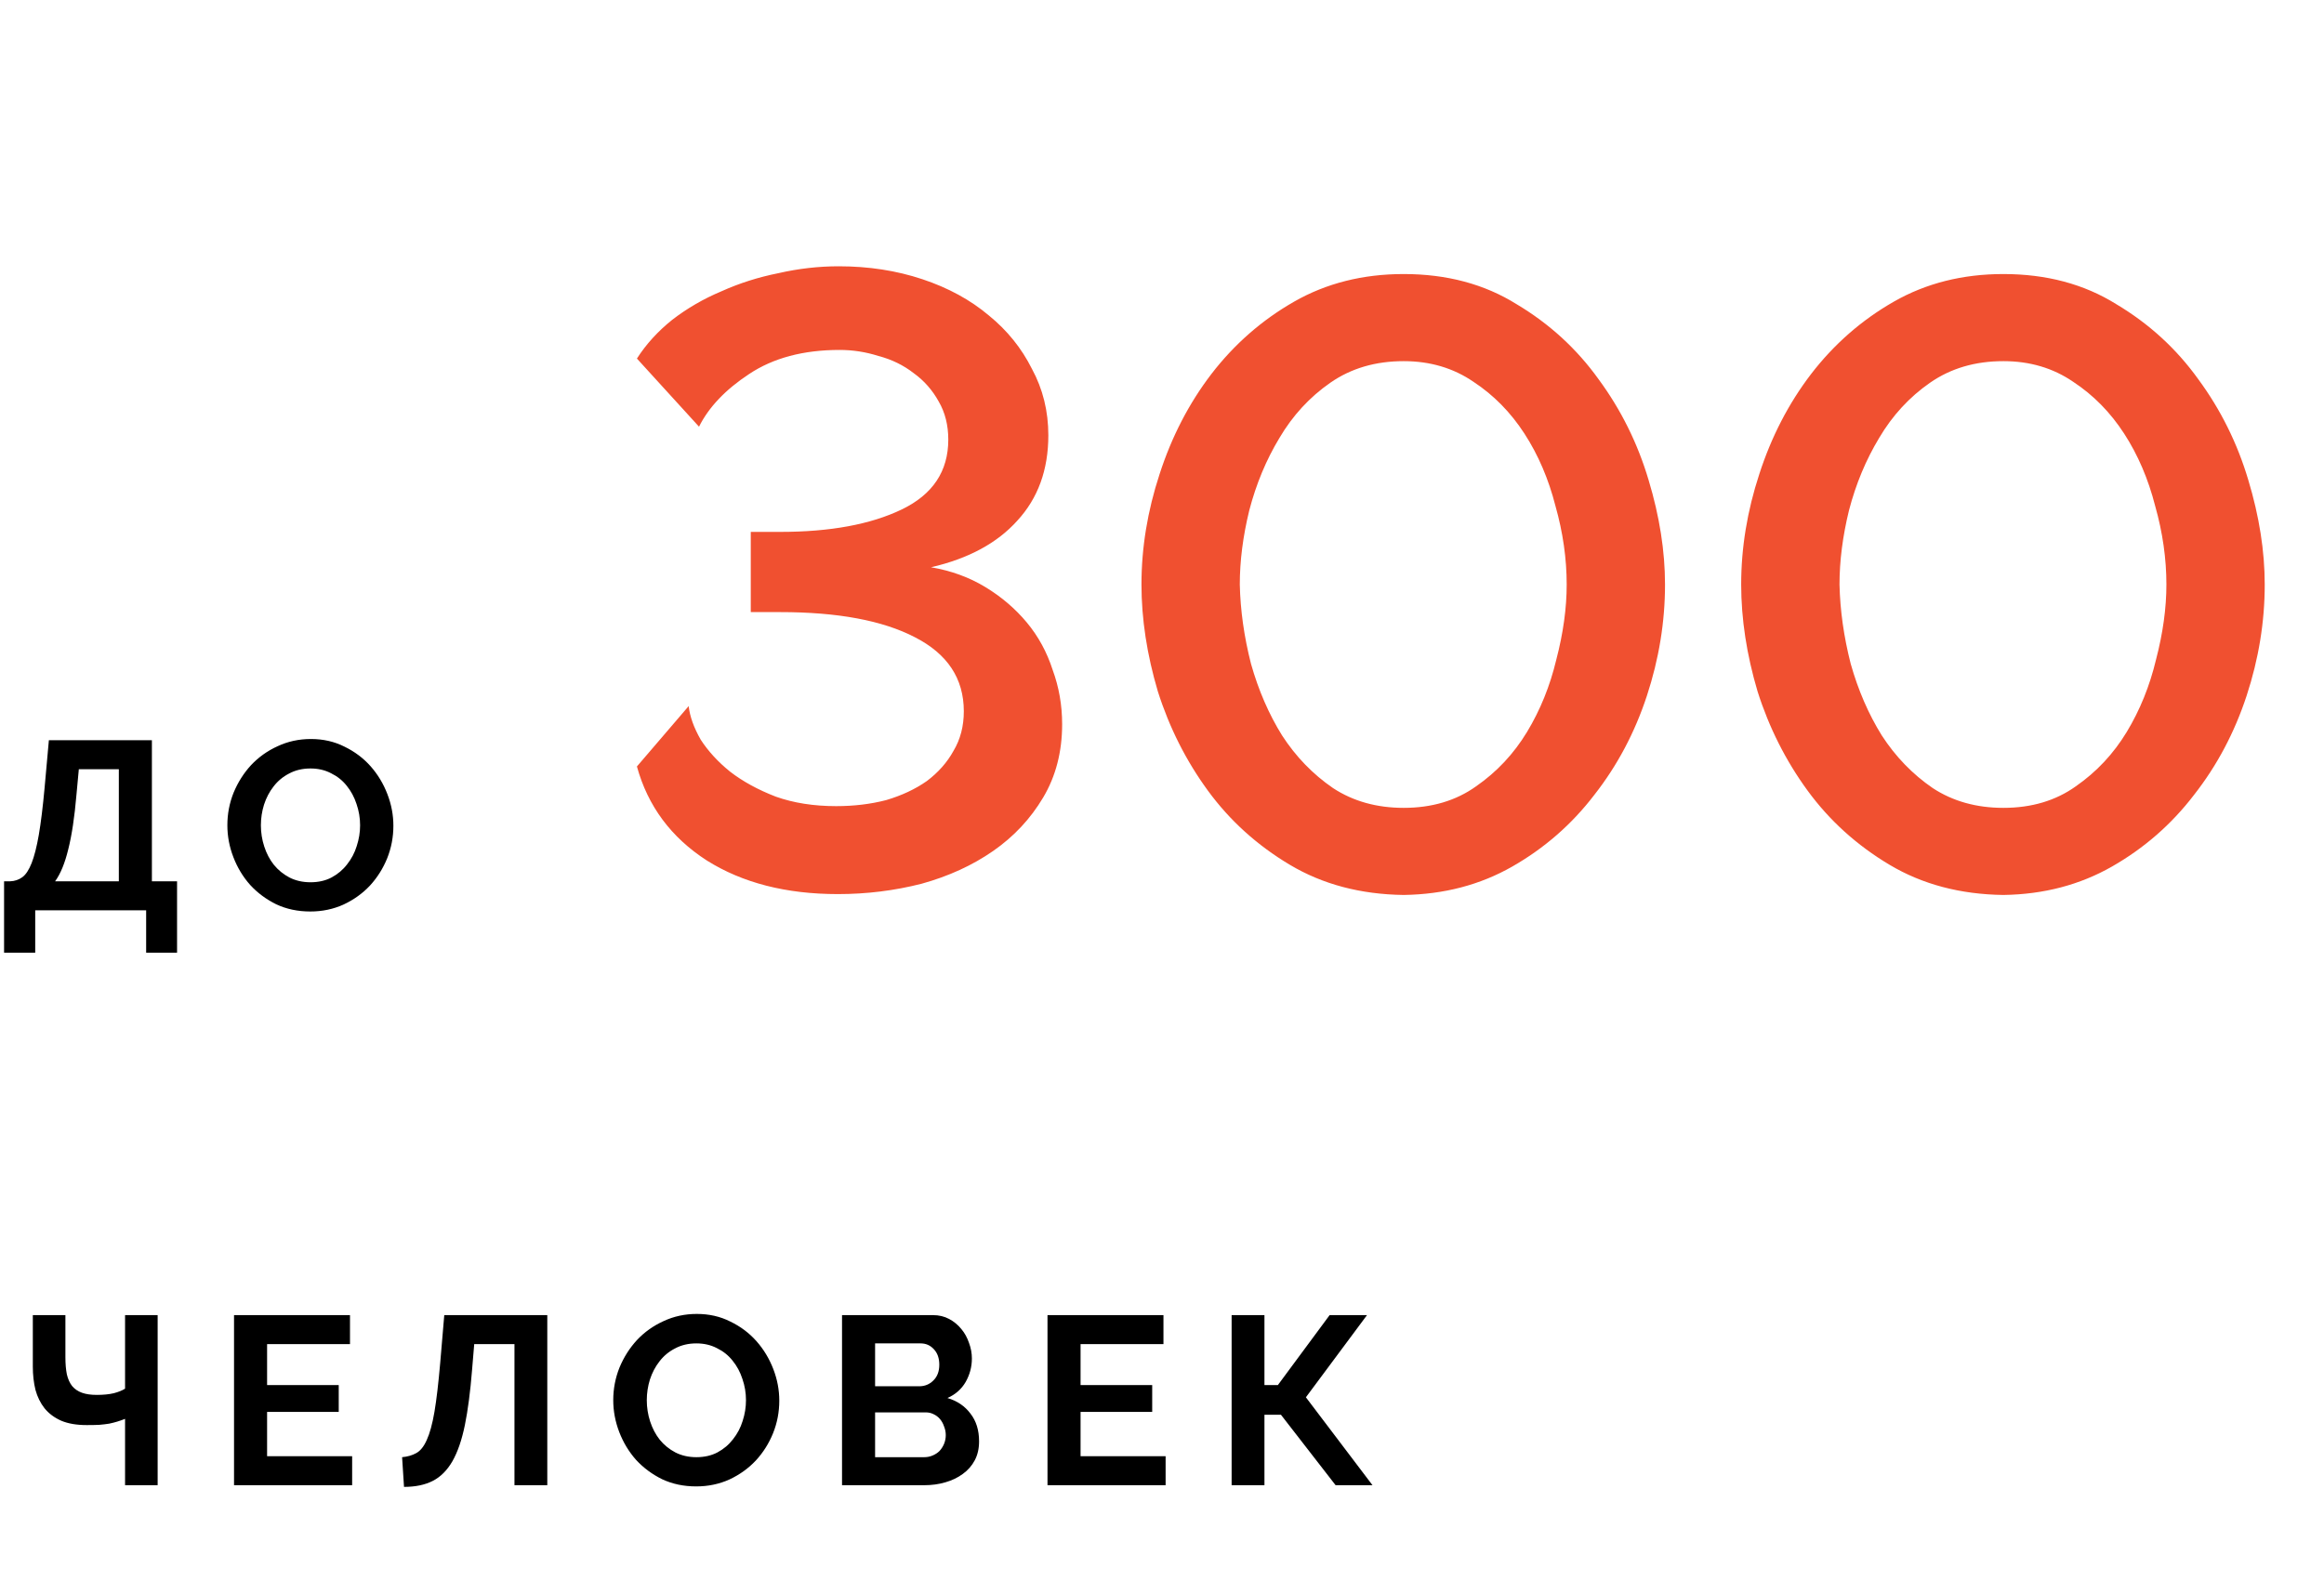
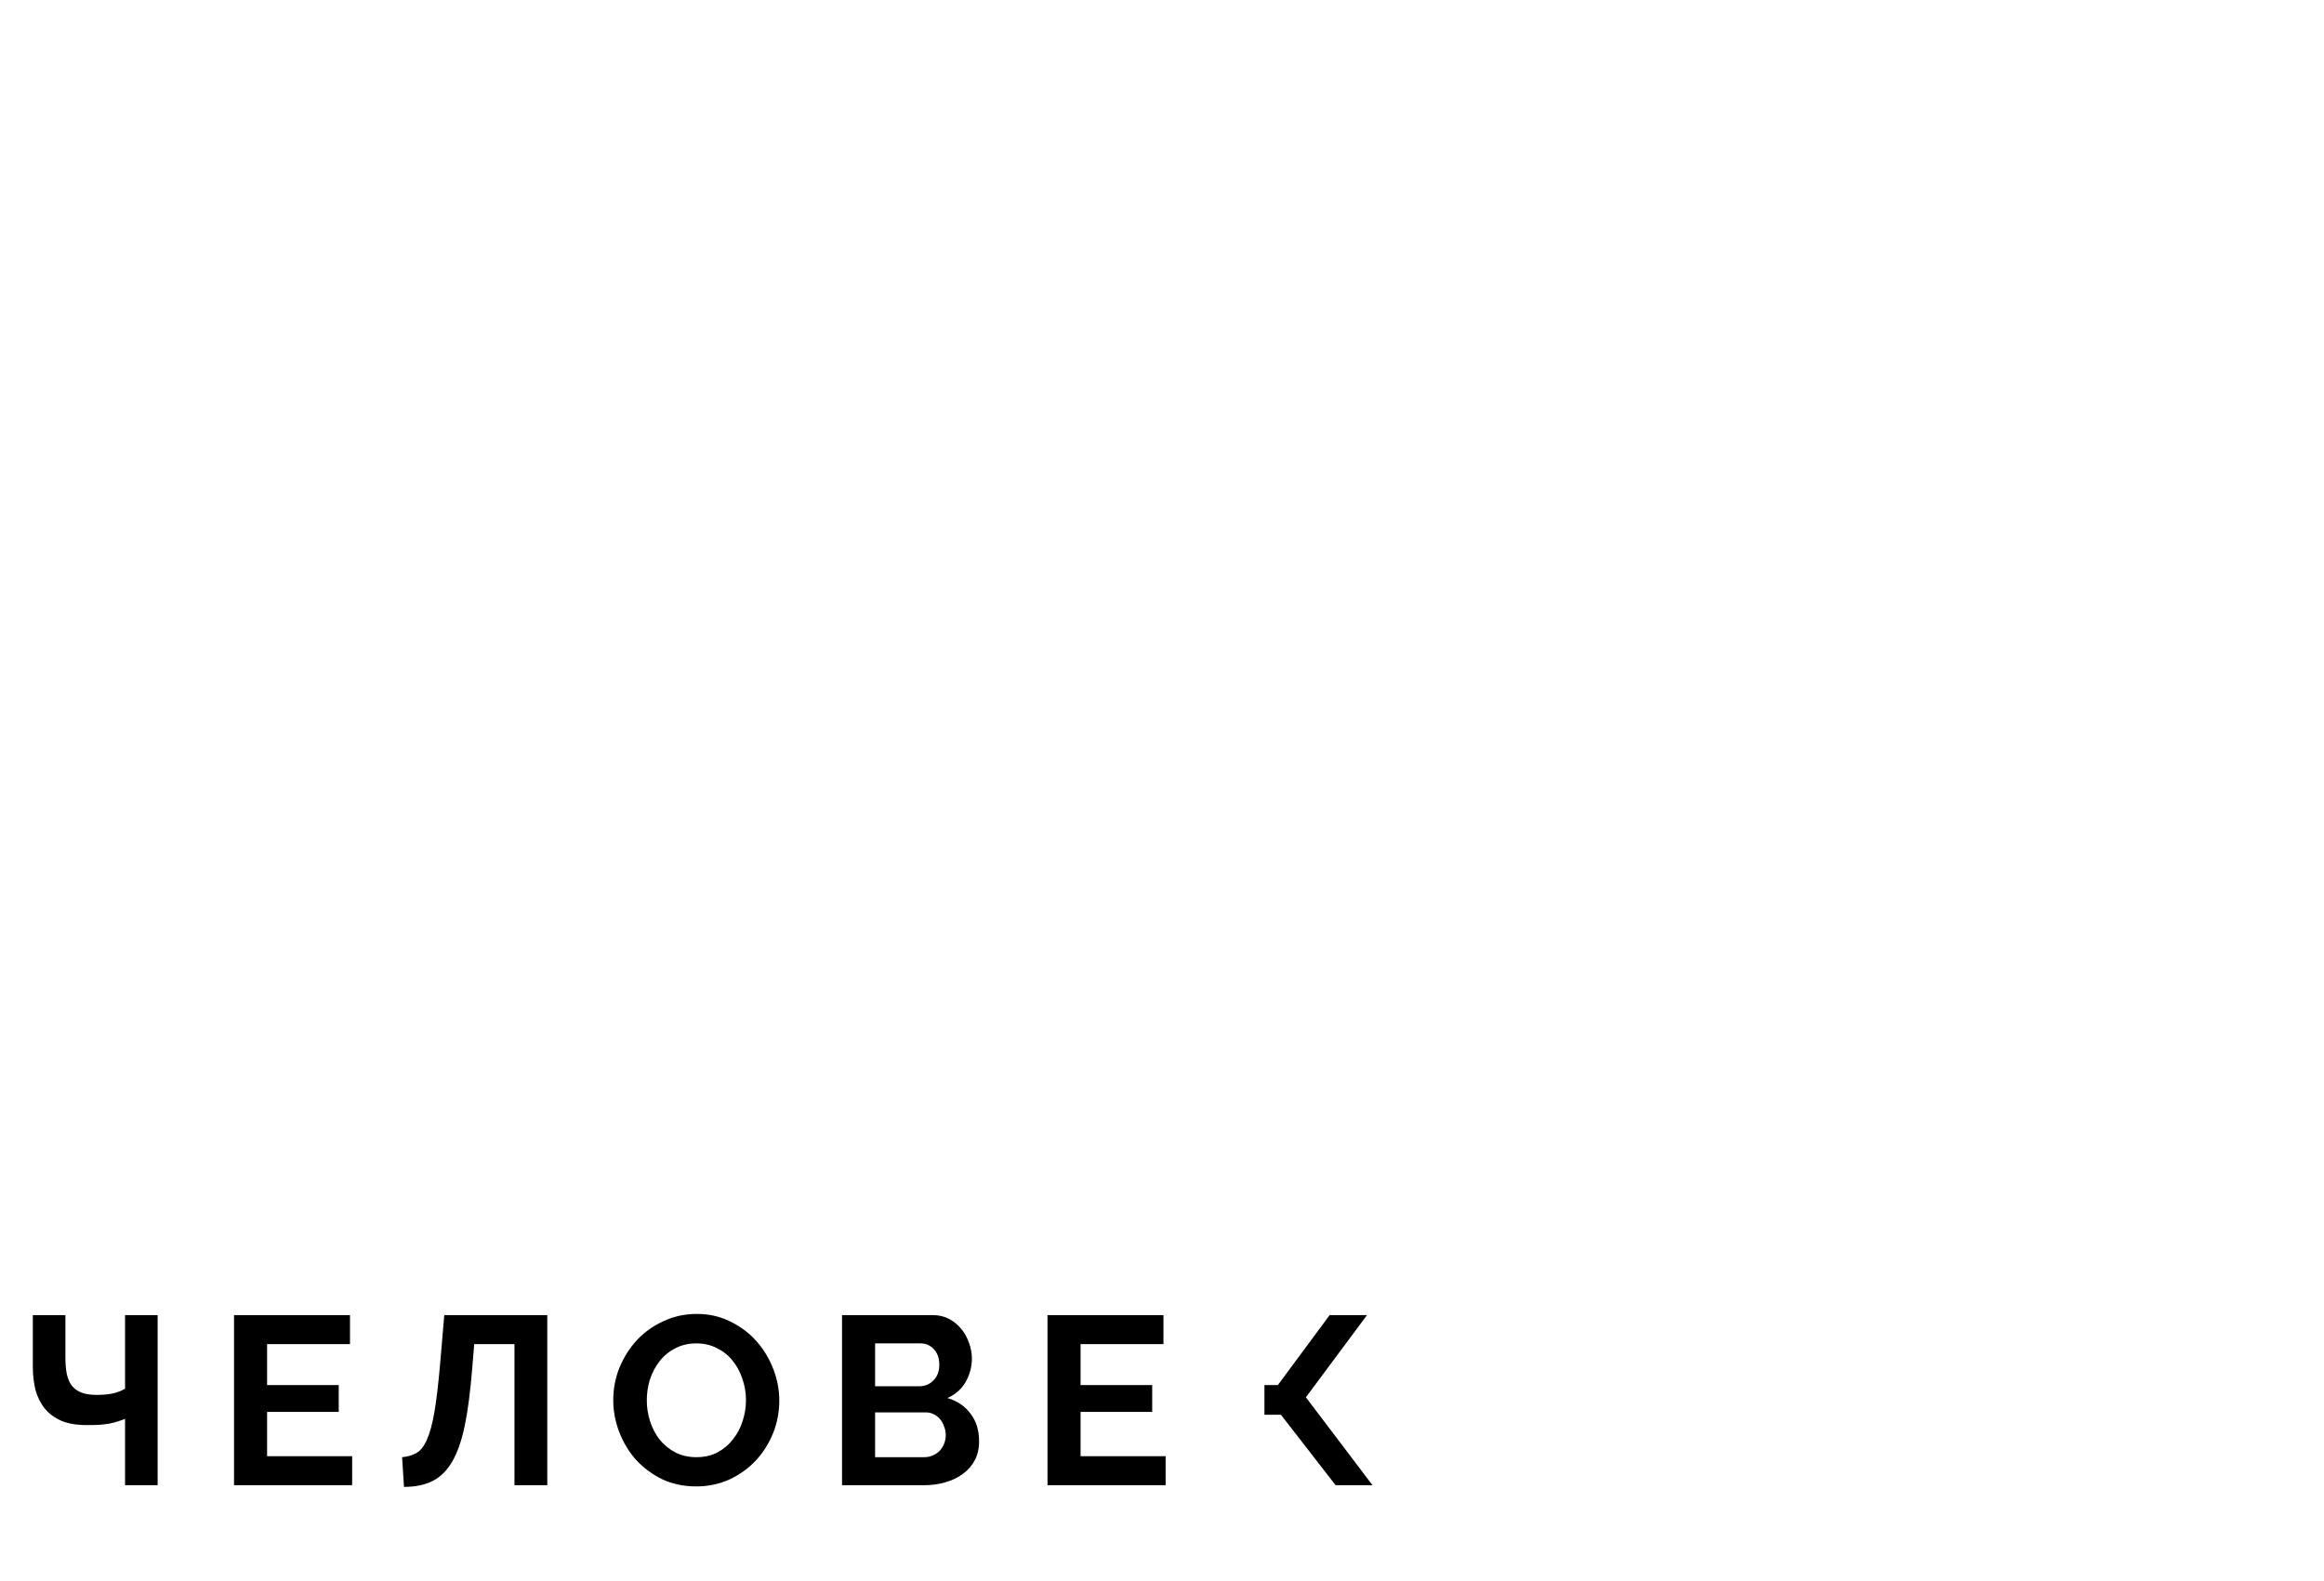
<svg xmlns="http://www.w3.org/2000/svg" width="97" height="66" viewBox="0 0 97 66" fill="none">
-   <path d="M34.972 37.324C32.812 37.324 30.988 36.856 29.5 35.92C28.012 34.96 27.04 33.652 26.584 31.996L28.744 29.476C28.792 29.908 28.96 30.376 29.248 30.88C29.56 31.36 29.968 31.804 30.472 32.212C31 32.62 31.636 32.968 32.38 33.256C33.124 33.52 33.964 33.652 34.9 33.652C35.644 33.652 36.34 33.568 36.988 33.4C37.636 33.208 38.2 32.944 38.68 32.608C39.16 32.248 39.532 31.828 39.796 31.348C40.084 30.868 40.228 30.316 40.228 29.692C40.228 28.324 39.544 27.292 38.176 26.596C36.832 25.9 34.96 25.552 32.56 25.552H31.336V22.204H32.56C34.648 22.204 36.34 21.892 37.636 21.268C38.932 20.644 39.58 19.672 39.58 18.352C39.58 17.752 39.448 17.224 39.184 16.768C38.92 16.288 38.572 15.892 38.14 15.58C37.708 15.244 37.216 15.004 36.664 14.86C36.136 14.692 35.596 14.608 35.044 14.608C33.532 14.608 32.272 14.944 31.264 15.616C30.28 16.264 29.584 16.996 29.176 17.812L26.584 14.968C26.968 14.368 27.46 13.828 28.06 13.348C28.684 12.868 29.368 12.472 30.112 12.16C30.856 11.824 31.648 11.572 32.488 11.404C33.328 11.212 34.168 11.116 35.008 11.116C36.256 11.116 37.42 11.296 38.5 11.656C39.58 12.016 40.504 12.52 41.272 13.168C42.04 13.792 42.64 14.536 43.072 15.4C43.528 16.24 43.756 17.164 43.756 18.172C43.756 19.612 43.324 20.8 42.46 21.736C41.62 22.672 40.42 23.32 38.86 23.68C39.7 23.824 40.456 24.1 41.128 24.508C41.8 24.916 42.376 25.408 42.856 25.984C43.336 26.56 43.696 27.22 43.936 27.964C44.2 28.684 44.332 29.44 44.332 30.232C44.332 31.384 44.068 32.404 43.54 33.292C43.012 34.18 42.316 34.924 41.452 35.524C40.588 36.124 39.592 36.58 38.464 36.892C37.336 37.18 36.172 37.324 34.972 37.324ZM58.587 37.36C56.787 37.336 55.203 36.916 53.835 36.1C52.467 35.284 51.327 34.252 50.415 33.004C49.503 31.756 48.807 30.376 48.327 28.864C47.871 27.328 47.643 25.84 47.643 24.4C47.643 22.864 47.895 21.328 48.399 19.792C48.903 18.232 49.623 16.84 50.559 15.616C51.519 14.368 52.671 13.36 54.015 12.592C55.359 11.824 56.883 11.44 58.587 11.44C60.387 11.44 61.959 11.86 63.303 12.7C64.671 13.516 65.811 14.56 66.723 15.832C67.659 17.104 68.355 18.508 68.811 20.044C69.267 21.556 69.495 23.008 69.495 24.4C69.495 25.96 69.243 27.508 68.739 29.044C68.235 30.58 67.503 31.96 66.543 33.184C65.607 34.408 64.467 35.404 63.123 36.172C61.779 36.94 60.267 37.336 58.587 37.36ZM51.747 24.4C51.771 25.48 51.927 26.584 52.215 27.712C52.527 28.816 52.959 29.812 53.511 30.7C54.087 31.588 54.795 32.32 55.635 32.896C56.475 33.448 57.459 33.724 58.587 33.724C59.763 33.724 60.771 33.424 61.611 32.824C62.475 32.224 63.183 31.468 63.735 30.556C64.287 29.644 64.695 28.636 64.959 27.532C65.247 26.428 65.391 25.384 65.391 24.4C65.391 23.32 65.235 22.228 64.923 21.124C64.635 19.996 64.203 18.988 63.627 18.1C63.051 17.212 62.343 16.492 61.503 15.94C60.663 15.364 59.691 15.076 58.587 15.076C57.411 15.076 56.391 15.376 55.527 15.976C54.663 16.576 53.955 17.344 53.403 18.28C52.851 19.192 52.431 20.2 52.143 21.304C51.879 22.384 51.747 23.416 51.747 24.4ZM83.618 37.36C81.818 37.336 80.234 36.916 78.866 36.1C77.498 35.284 76.358 34.252 75.446 33.004C74.534 31.756 73.838 30.376 73.358 28.864C72.902 27.328 72.674 25.84 72.674 24.4C72.674 22.864 72.926 21.328 73.43 19.792C73.934 18.232 74.654 16.84 75.59 15.616C76.55 14.368 77.702 13.36 79.046 12.592C80.39 11.824 81.914 11.44 83.618 11.44C85.418 11.44 86.99 11.86 88.334 12.7C89.702 13.516 90.842 14.56 91.754 15.832C92.69 17.104 93.386 18.508 93.842 20.044C94.298 21.556 94.526 23.008 94.526 24.4C94.526 25.96 94.274 27.508 93.77 29.044C93.266 30.58 92.534 31.96 91.574 33.184C90.638 34.408 89.498 35.404 88.154 36.172C86.81 36.94 85.298 37.336 83.618 37.36ZM76.778 24.4C76.802 25.48 76.958 26.584 77.246 27.712C77.558 28.816 77.99 29.812 78.542 30.7C79.118 31.588 79.826 32.32 80.666 32.896C81.506 33.448 82.49 33.724 83.618 33.724C84.794 33.724 85.802 33.424 86.642 32.824C87.506 32.224 88.214 31.468 88.766 30.556C89.318 29.644 89.726 28.636 89.99 27.532C90.278 26.428 90.422 25.384 90.422 24.4C90.422 23.32 90.266 22.228 89.954 21.124C89.666 19.996 89.234 18.988 88.658 18.1C88.082 17.212 87.374 16.492 86.534 15.94C85.694 15.364 84.722 15.076 83.618 15.076C82.442 15.076 81.422 15.376 80.558 15.976C79.694 16.576 78.986 17.344 78.434 18.28C77.882 19.192 77.462 20.2 77.174 21.304C76.91 22.384 76.778 23.416 76.778 24.4Z" fill="#F05030" />
-   <path d="M5.22 54.9H6.58V62H5.22V59.23C5.12 59.27 5.017 59.307 4.91 59.34C4.803 59.373 4.687 59.403 4.56 59.43C4.433 59.45 4.293 59.467 4.14 59.48C3.987 59.487 3.813 59.49 3.62 59.49C3.2 59.49 2.847 59.43 2.56 59.31C2.273 59.183 2.04 59.01 1.86 58.79C1.687 58.57 1.56 58.313 1.48 58.02C1.407 57.72 1.37 57.397 1.37 57.05V54.9H2.73V56.66C2.73 56.933 2.75 57.17 2.79 57.37C2.837 57.57 2.91 57.733 3.01 57.86C3.117 57.987 3.253 58.08 3.42 58.14C3.587 58.2 3.793 58.23 4.04 58.23C4.313 58.23 4.55 58.207 4.75 58.16C4.95 58.107 5.107 58.043 5.22 57.97V54.9ZM14.698 60.79V62H9.768V54.9H14.608V56.11H11.148V57.82H14.138V58.94H11.148V60.79H14.698ZM19.703 57.19C19.63 58.103 19.529 58.87 19.403 59.49C19.276 60.11 19.103 60.613 18.883 61C18.663 61.38 18.39 61.653 18.063 61.82C17.736 61.987 17.336 62.07 16.863 62.07L16.783 60.83C17.009 60.81 17.206 60.753 17.373 60.66C17.546 60.567 17.693 60.383 17.813 60.11C17.939 59.837 18.046 59.447 18.133 58.94C18.22 58.427 18.299 57.747 18.373 56.9L18.543 54.9H22.843V62H21.473V56.11H19.793L19.703 57.19ZM29.056 62.05C28.536 62.05 28.063 61.95 27.636 61.75C27.216 61.543 26.853 61.273 26.546 60.94C26.246 60.6 26.013 60.213 25.846 59.78C25.68 59.347 25.596 58.903 25.596 58.45C25.596 57.977 25.683 57.523 25.856 57.09C26.036 56.657 26.279 56.273 26.586 55.94C26.899 55.607 27.27 55.343 27.696 55.15C28.123 54.95 28.586 54.85 29.086 54.85C29.599 54.85 30.066 54.957 30.486 55.17C30.913 55.377 31.276 55.65 31.576 55.99C31.876 56.33 32.109 56.717 32.276 57.15C32.443 57.583 32.526 58.023 32.526 58.47C32.526 58.943 32.44 59.397 32.266 59.83C32.093 60.257 31.853 60.637 31.546 60.97C31.239 61.297 30.873 61.56 30.446 61.76C30.02 61.953 29.556 62.05 29.056 62.05ZM26.996 58.45C26.996 58.757 27.043 59.053 27.136 59.34C27.23 59.627 27.363 59.88 27.536 60.1C27.716 60.32 27.933 60.497 28.186 60.63C28.446 60.763 28.739 60.83 29.066 60.83C29.399 60.83 29.693 60.763 29.946 60.63C30.206 60.49 30.423 60.307 30.596 60.08C30.776 59.853 30.91 59.6 30.996 59.32C31.09 59.033 31.136 58.743 31.136 58.45C31.136 58.143 31.086 57.847 30.986 57.56C30.893 57.273 30.756 57.02 30.576 56.8C30.403 56.58 30.186 56.407 29.926 56.28C29.673 56.147 29.386 56.08 29.066 56.08C28.733 56.08 28.436 56.15 28.176 56.29C27.916 56.423 27.7 56.603 27.526 56.83C27.353 57.05 27.22 57.303 27.126 57.59C27.04 57.87 26.996 58.157 26.996 58.45ZM40.865 60.17C40.865 60.47 40.805 60.733 40.685 60.96C40.565 61.187 40.398 61.377 40.185 61.53C39.978 61.683 39.735 61.8 39.455 61.88C39.181 61.96 38.888 62 38.575 62H35.145V54.9H38.945C39.191 54.9 39.415 54.953 39.615 55.06C39.815 55.167 39.985 55.307 40.125 55.48C40.265 55.647 40.371 55.84 40.445 56.06C40.525 56.273 40.565 56.49 40.565 56.71C40.565 57.057 40.478 57.383 40.305 57.69C40.131 57.99 39.878 58.213 39.545 58.36C39.951 58.48 40.271 58.697 40.505 59.01C40.745 59.317 40.865 59.703 40.865 60.17ZM39.475 59.91C39.475 59.783 39.451 59.663 39.405 59.55C39.365 59.43 39.308 59.327 39.235 59.24C39.161 59.153 39.075 59.087 38.975 59.04C38.875 58.987 38.765 58.96 38.645 58.96H36.525V60.83H38.575C38.701 60.83 38.818 60.807 38.925 60.76C39.038 60.713 39.135 60.65 39.215 60.57C39.295 60.483 39.358 60.383 39.405 60.27C39.451 60.157 39.475 60.037 39.475 59.91ZM36.525 56.08V57.87H38.365C38.598 57.87 38.795 57.79 38.955 57.63C39.121 57.47 39.205 57.25 39.205 56.97C39.205 56.697 39.128 56.48 38.975 56.32C38.828 56.16 38.645 56.08 38.425 56.08H36.525ZM48.651 60.79V62H43.721V54.9H48.561V56.11H45.101V57.82H48.091V58.94H45.101V60.79H48.651ZM52.776 57.82H53.336L55.496 54.9H57.056L54.506 58.33L57.286 62H55.746L53.466 59.06H52.776V62H51.406V54.9H52.776V57.82Z" fill="black" />
-   <path d="M0.17 36.79H0.42C0.613 36.783 0.783 36.727 0.93 36.62C1.077 36.513 1.207 36.317 1.32 36.03C1.433 35.743 1.533 35.35 1.62 34.85C1.707 34.343 1.787 33.693 1.86 32.9L2.04 30.9H6.34V36.79H7.39V39.77H6.1V38H1.47V39.77H0.17V36.79ZM4.96 36.79V32.11H3.29L3.19 33.19C3.11 34.117 2.997 34.87 2.85 35.45C2.71 36.03 2.527 36.477 2.3 36.79H4.96ZM12.95 38.05C12.43 38.05 11.956 37.95 11.53 37.75C11.11 37.543 10.746 37.273 10.44 36.94C10.139 36.6 9.906 36.213 9.74 35.78C9.573 35.347 9.49 34.903 9.49 34.45C9.49 33.977 9.576 33.523 9.75 33.09C9.93 32.657 10.173 32.273 10.479 31.94C10.793 31.607 11.163 31.343 11.589 31.15C12.016 30.95 12.479 30.85 12.979 30.85C13.493 30.85 13.96 30.957 14.38 31.17C14.806 31.377 15.169 31.65 15.47 31.99C15.77 32.33 16.003 32.717 16.169 33.15C16.336 33.583 16.419 34.023 16.419 34.47C16.419 34.943 16.333 35.397 16.16 35.83C15.986 36.257 15.746 36.637 15.44 36.97C15.133 37.297 14.766 37.56 14.339 37.76C13.913 37.953 13.45 38.05 12.95 38.05ZM10.889 34.45C10.889 34.757 10.936 35.053 11.03 35.34C11.123 35.627 11.256 35.88 11.43 36.1C11.61 36.32 11.826 36.497 12.079 36.63C12.339 36.763 12.633 36.83 12.96 36.83C13.293 36.83 13.586 36.763 13.839 36.63C14.1 36.49 14.316 36.307 14.489 36.08C14.669 35.853 14.803 35.6 14.889 35.32C14.983 35.033 15.03 34.743 15.03 34.45C15.03 34.143 14.979 33.847 14.88 33.56C14.786 33.273 14.649 33.02 14.47 32.8C14.296 32.58 14.079 32.407 13.819 32.28C13.566 32.147 13.28 32.08 12.96 32.08C12.626 32.08 12.329 32.15 12.069 32.29C11.809 32.423 11.593 32.603 11.419 32.83C11.246 33.05 11.113 33.303 11.02 33.59C10.933 33.87 10.889 34.157 10.889 34.45Z" fill="black" />
+   <path d="M5.22 54.9H6.58V62H5.22V59.23C5.12 59.27 5.017 59.307 4.91 59.34C4.803 59.373 4.687 59.403 4.56 59.43C4.433 59.45 4.293 59.467 4.14 59.48C3.987 59.487 3.813 59.49 3.62 59.49C3.2 59.49 2.847 59.43 2.56 59.31C2.273 59.183 2.04 59.01 1.86 58.79C1.687 58.57 1.56 58.313 1.48 58.02C1.407 57.72 1.37 57.397 1.37 57.05V54.9H2.73V56.66C2.73 56.933 2.75 57.17 2.79 57.37C2.837 57.57 2.91 57.733 3.01 57.86C3.117 57.987 3.253 58.08 3.42 58.14C3.587 58.2 3.793 58.23 4.04 58.23C4.313 58.23 4.55 58.207 4.75 58.16C4.95 58.107 5.107 58.043 5.22 57.97V54.9ZM14.698 60.79V62H9.768V54.9H14.608V56.11H11.148V57.82H14.138V58.94H11.148V60.79H14.698ZM19.703 57.19C19.63 58.103 19.529 58.87 19.403 59.49C19.276 60.11 19.103 60.613 18.883 61C18.663 61.38 18.39 61.653 18.063 61.82C17.736 61.987 17.336 62.07 16.863 62.07L16.783 60.83C17.009 60.81 17.206 60.753 17.373 60.66C17.546 60.567 17.693 60.383 17.813 60.11C17.939 59.837 18.046 59.447 18.133 58.94C18.22 58.427 18.299 57.747 18.373 56.9L18.543 54.9H22.843V62H21.473V56.11H19.793L19.703 57.19ZM29.056 62.05C28.536 62.05 28.063 61.95 27.636 61.75C27.216 61.543 26.853 61.273 26.546 60.94C26.246 60.6 26.013 60.213 25.846 59.78C25.68 59.347 25.596 58.903 25.596 58.45C25.596 57.977 25.683 57.523 25.856 57.09C26.036 56.657 26.279 56.273 26.586 55.94C26.899 55.607 27.27 55.343 27.696 55.15C28.123 54.95 28.586 54.85 29.086 54.85C29.599 54.85 30.066 54.957 30.486 55.17C30.913 55.377 31.276 55.65 31.576 55.99C31.876 56.33 32.109 56.717 32.276 57.15C32.443 57.583 32.526 58.023 32.526 58.47C32.526 58.943 32.44 59.397 32.266 59.83C32.093 60.257 31.853 60.637 31.546 60.97C31.239 61.297 30.873 61.56 30.446 61.76C30.02 61.953 29.556 62.05 29.056 62.05ZM26.996 58.45C26.996 58.757 27.043 59.053 27.136 59.34C27.23 59.627 27.363 59.88 27.536 60.1C27.716 60.32 27.933 60.497 28.186 60.63C28.446 60.763 28.739 60.83 29.066 60.83C29.399 60.83 29.693 60.763 29.946 60.63C30.206 60.49 30.423 60.307 30.596 60.08C30.776 59.853 30.91 59.6 30.996 59.32C31.09 59.033 31.136 58.743 31.136 58.45C31.136 58.143 31.086 57.847 30.986 57.56C30.893 57.273 30.756 57.02 30.576 56.8C30.403 56.58 30.186 56.407 29.926 56.28C29.673 56.147 29.386 56.08 29.066 56.08C28.733 56.08 28.436 56.15 28.176 56.29C27.916 56.423 27.7 56.603 27.526 56.83C27.353 57.05 27.22 57.303 27.126 57.59C27.04 57.87 26.996 58.157 26.996 58.45ZM40.865 60.17C40.865 60.47 40.805 60.733 40.685 60.96C40.565 61.187 40.398 61.377 40.185 61.53C39.978 61.683 39.735 61.8 39.455 61.88C39.181 61.96 38.888 62 38.575 62H35.145V54.9H38.945C39.191 54.9 39.415 54.953 39.615 55.06C39.815 55.167 39.985 55.307 40.125 55.48C40.265 55.647 40.371 55.84 40.445 56.06C40.525 56.273 40.565 56.49 40.565 56.71C40.565 57.057 40.478 57.383 40.305 57.69C40.131 57.99 39.878 58.213 39.545 58.36C39.951 58.48 40.271 58.697 40.505 59.01C40.745 59.317 40.865 59.703 40.865 60.17ZM39.475 59.91C39.475 59.783 39.451 59.663 39.405 59.55C39.365 59.43 39.308 59.327 39.235 59.24C39.161 59.153 39.075 59.087 38.975 59.04C38.875 58.987 38.765 58.96 38.645 58.96H36.525V60.83H38.575C38.701 60.83 38.818 60.807 38.925 60.76C39.038 60.713 39.135 60.65 39.215 60.57C39.295 60.483 39.358 60.383 39.405 60.27C39.451 60.157 39.475 60.037 39.475 59.91ZM36.525 56.08V57.87H38.365C38.598 57.87 38.795 57.79 38.955 57.63C39.121 57.47 39.205 57.25 39.205 56.97C39.205 56.697 39.128 56.48 38.975 56.32C38.828 56.16 38.645 56.08 38.425 56.08H36.525ZM48.651 60.79V62H43.721V54.9H48.561V56.11H45.101V57.82H48.091V58.94H45.101V60.79H48.651ZM52.776 57.82H53.336L55.496 54.9H57.056L54.506 58.33L57.286 62H55.746L53.466 59.06H52.776V62H51.406H52.776V57.82Z" fill="black" />
</svg>